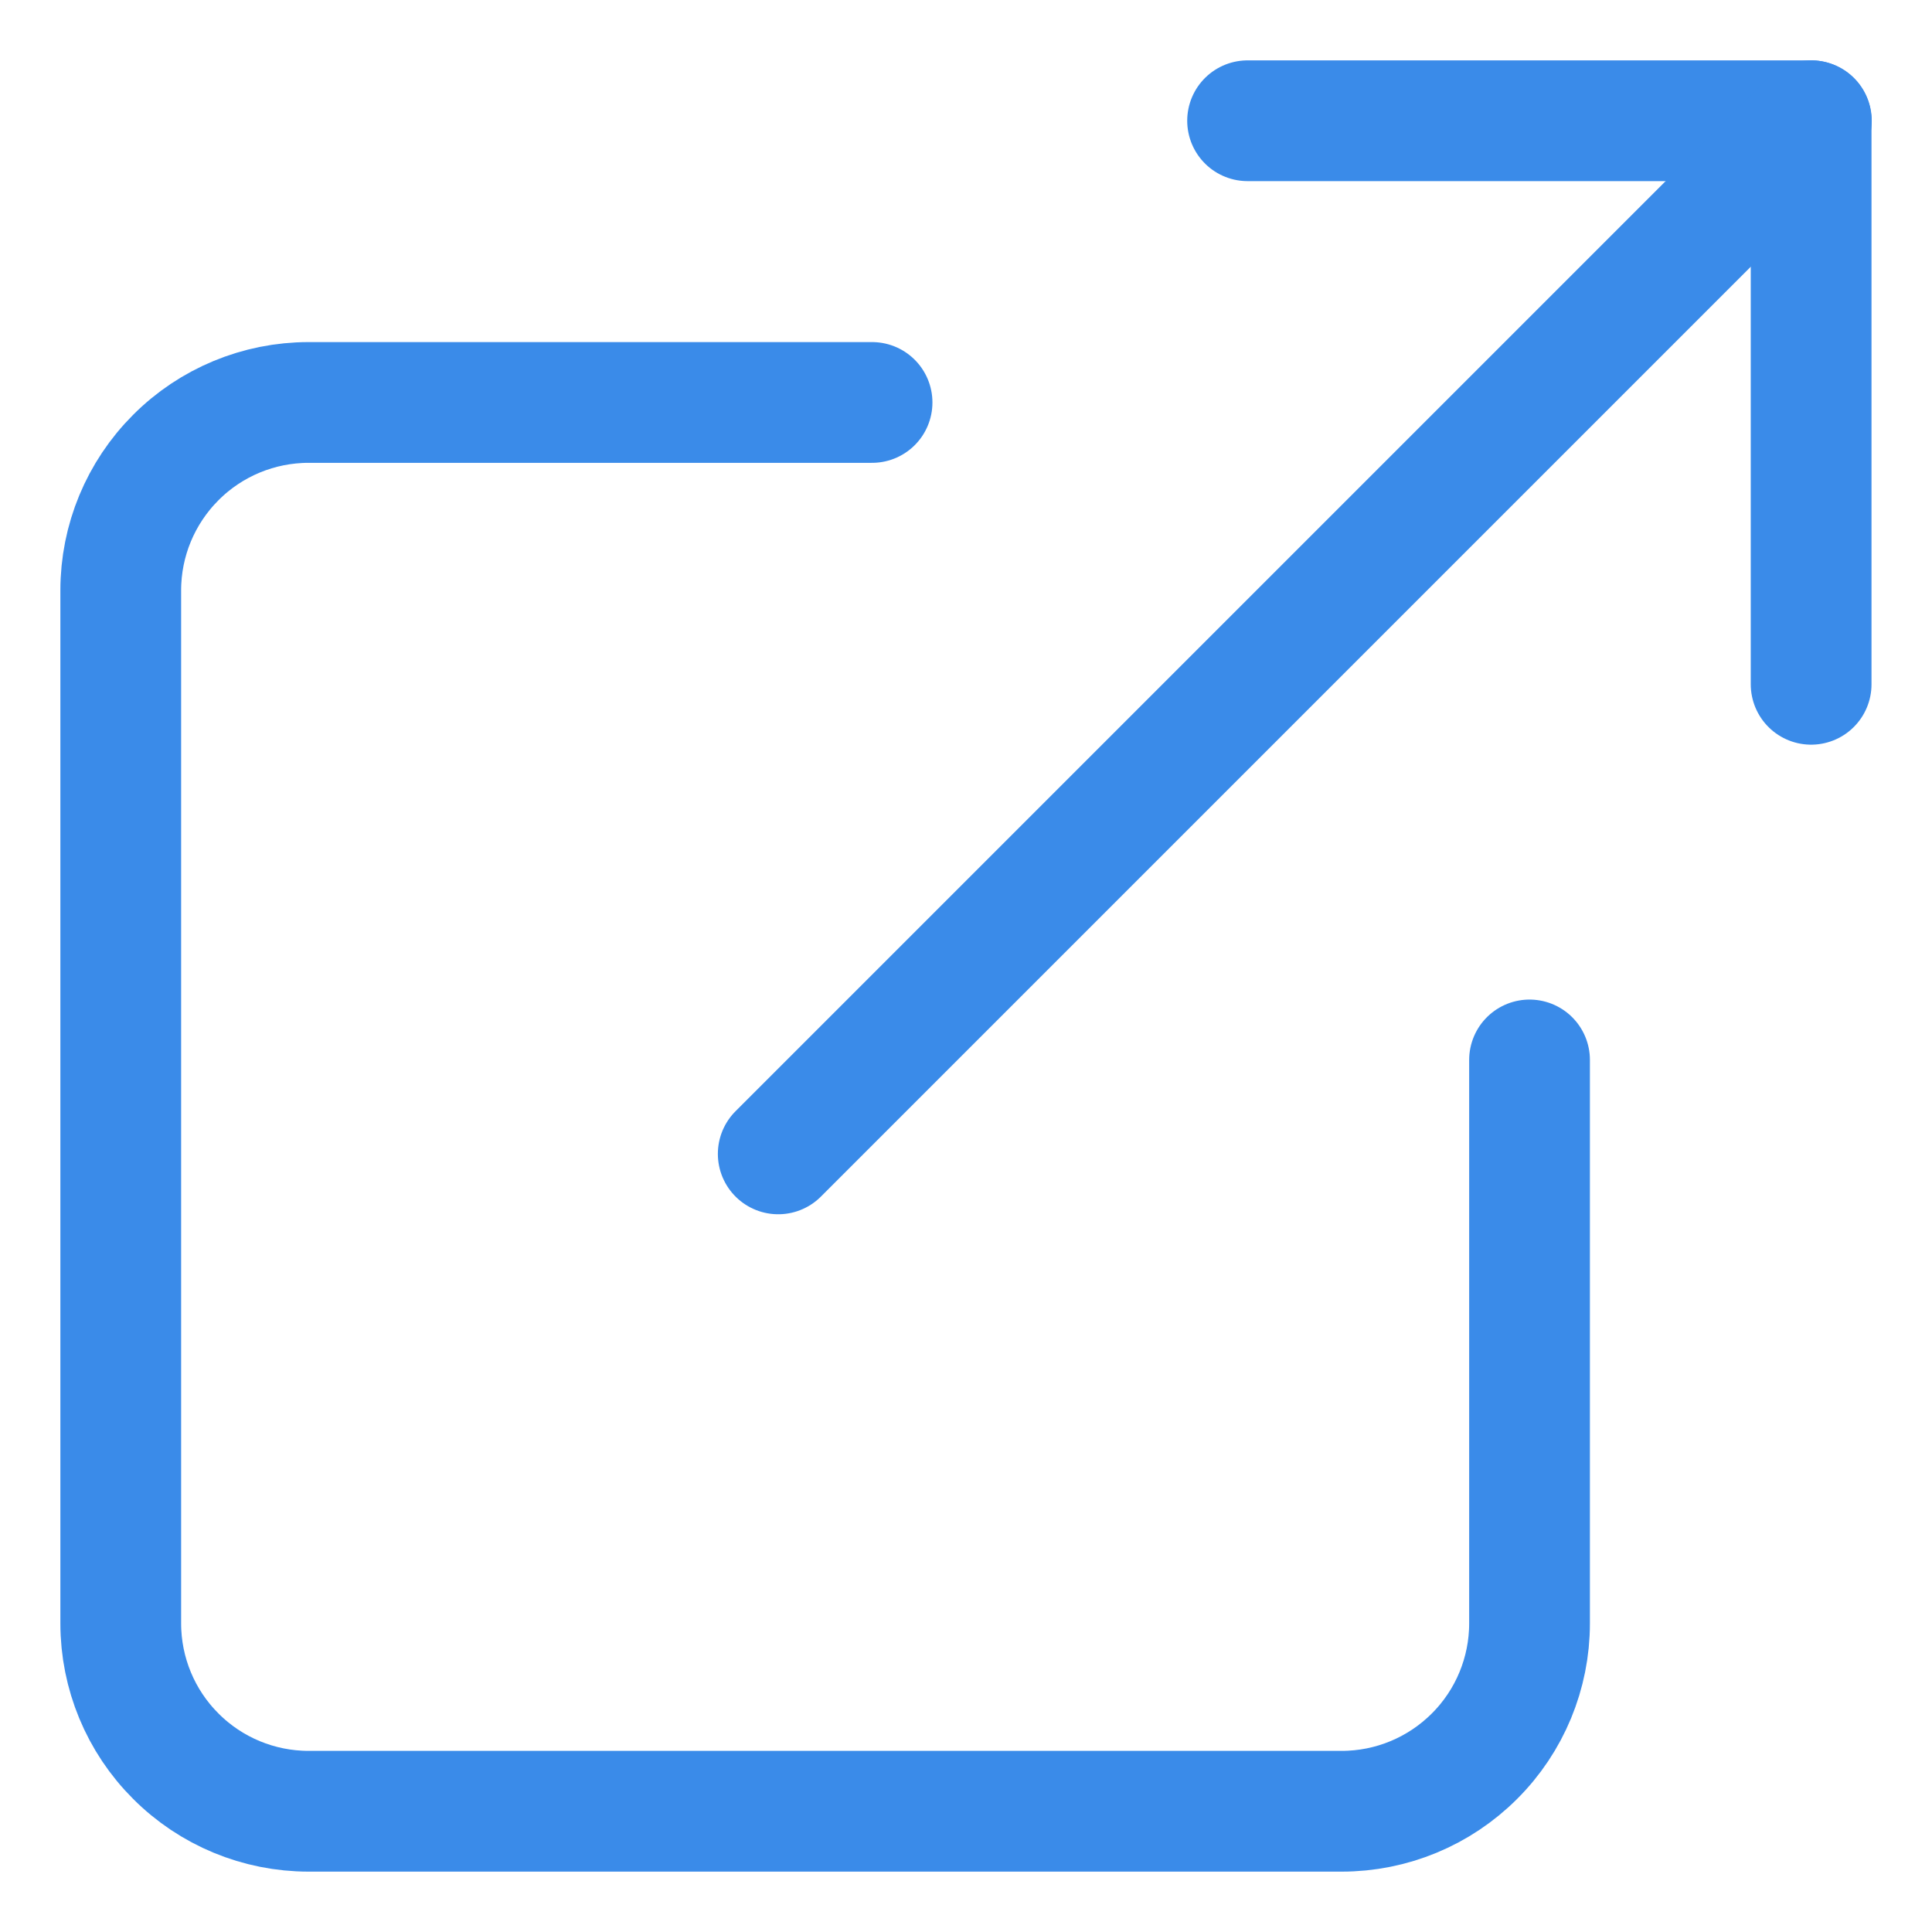
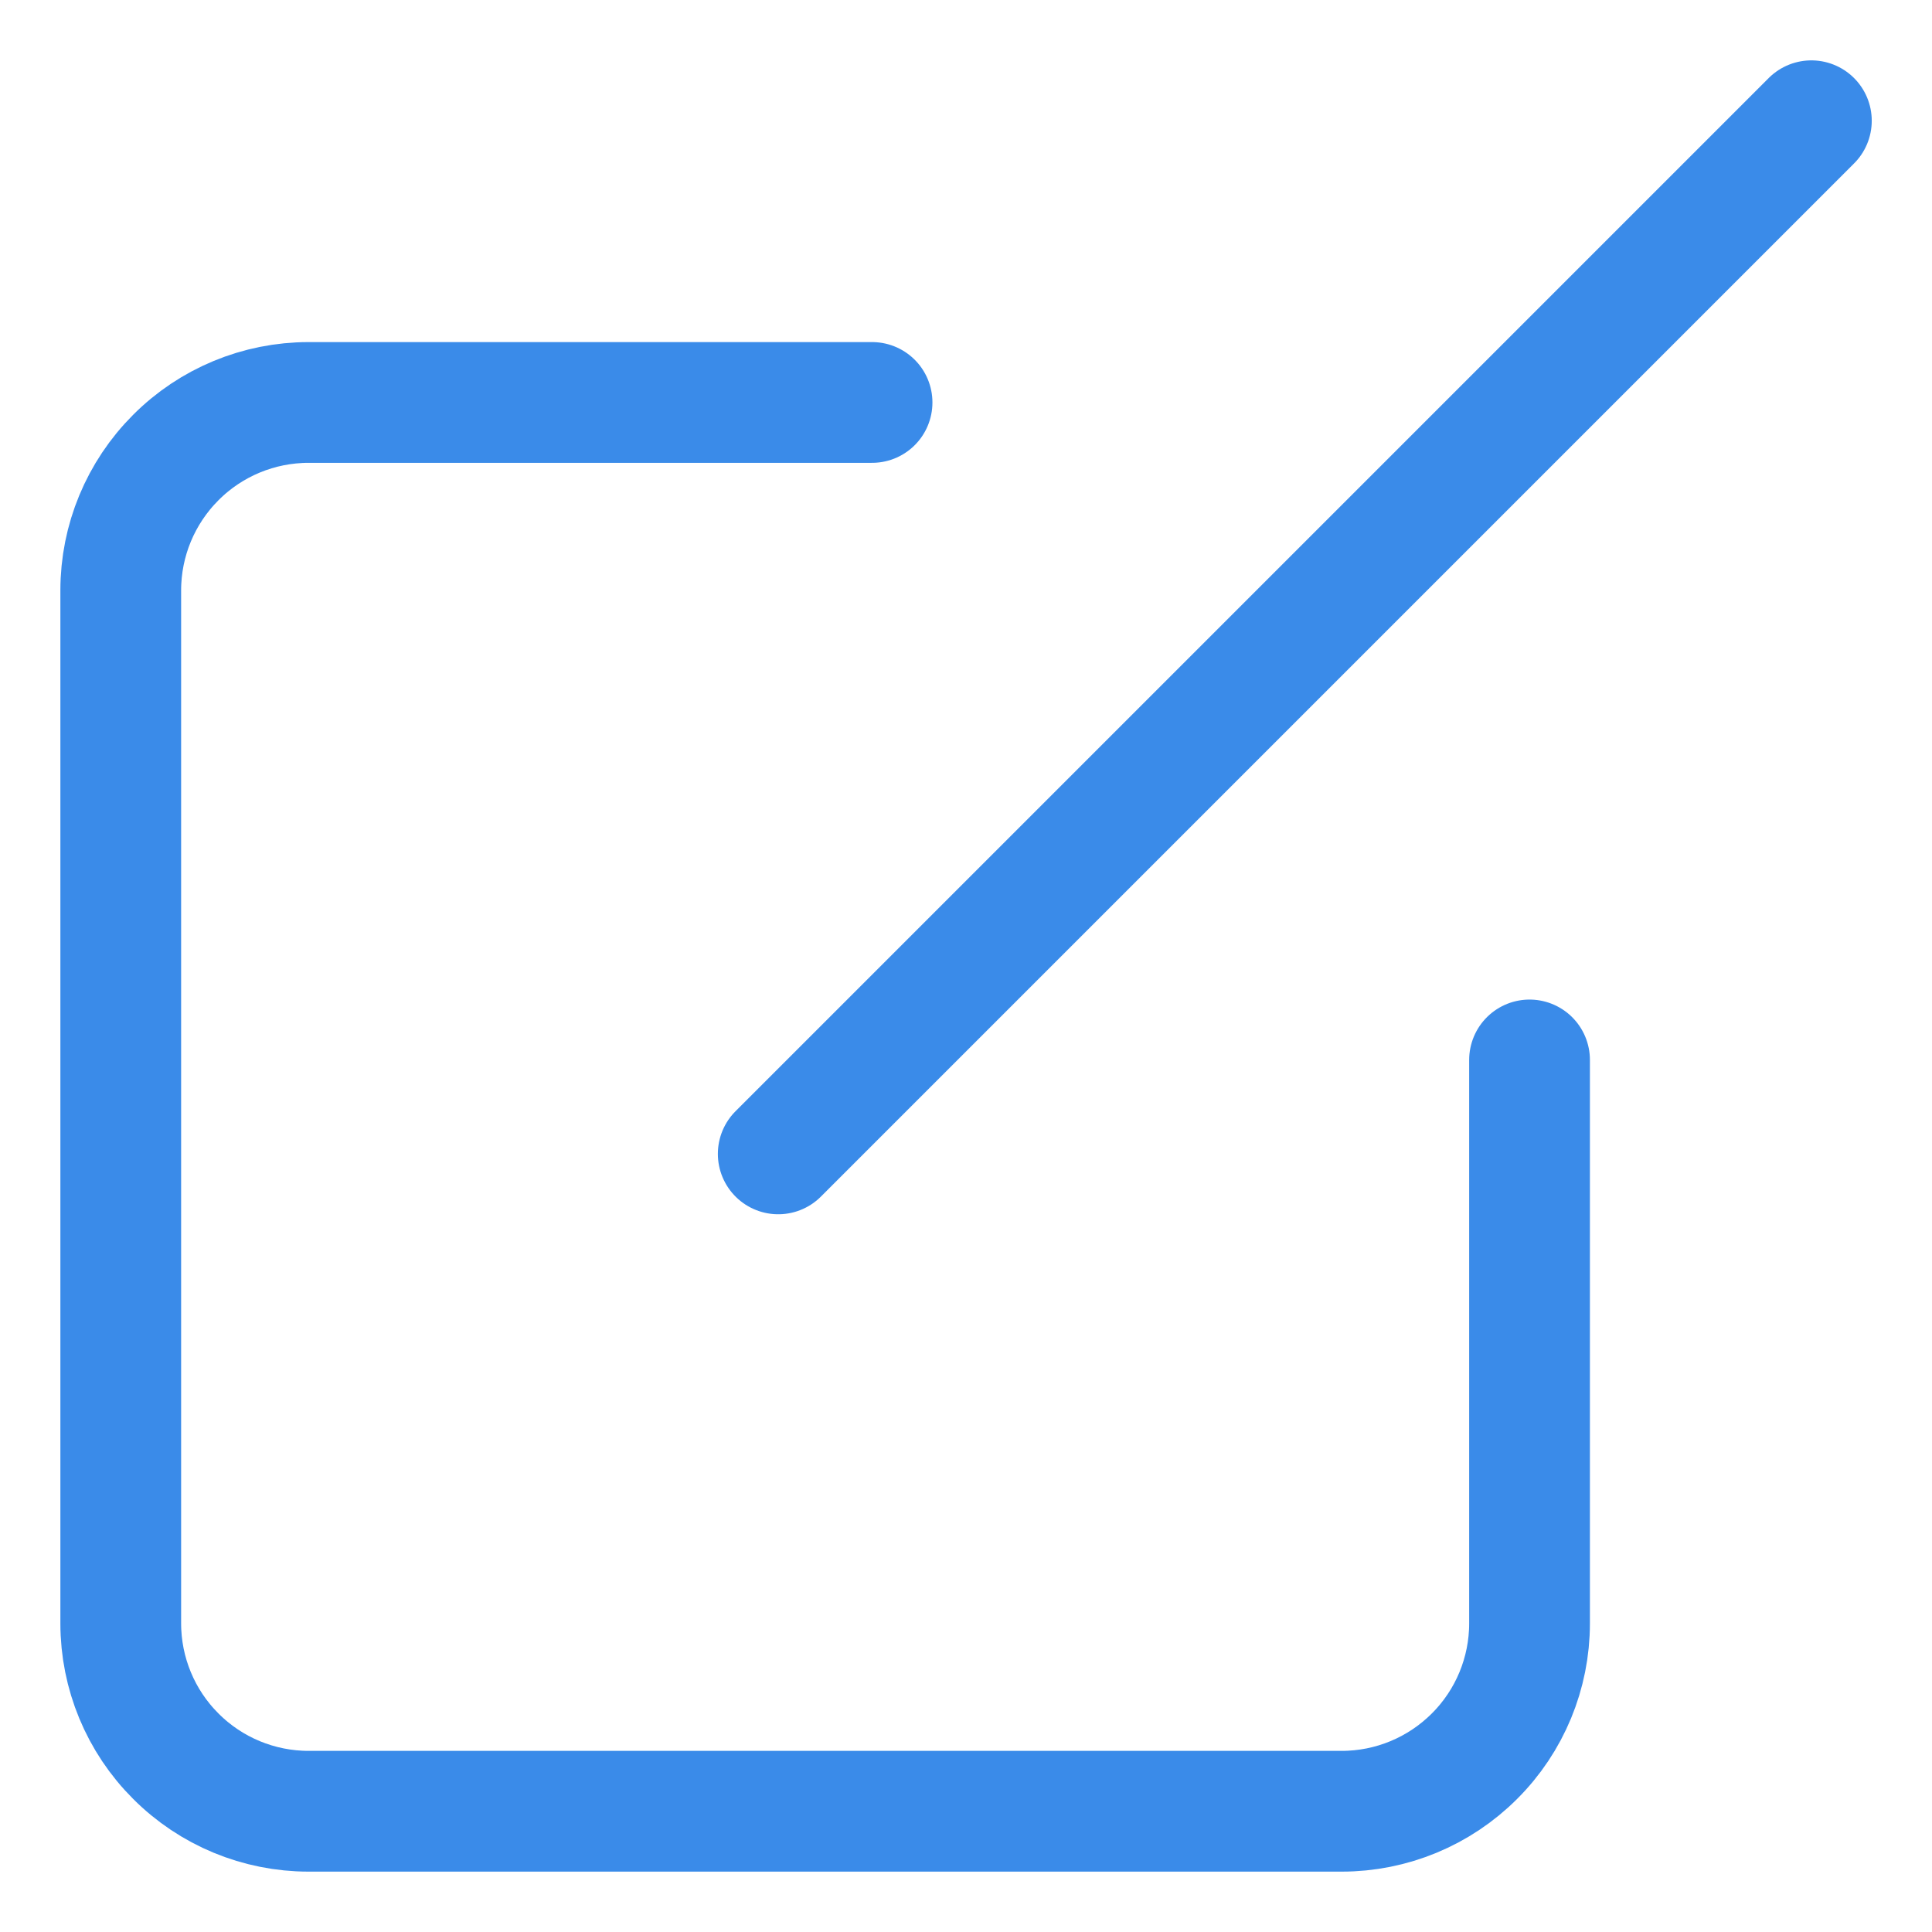
<svg xmlns="http://www.w3.org/2000/svg" width="16" height="16" viewBox="0 0 16 16" fill="none">
  <path d="M12.667 8.778V13.444C12.667 13.857 12.503 14.253 12.211 14.544C11.919 14.836 11.524 15 11.111 15H2.556C2.143 15 1.747 14.836 1.456 14.544C1.164 14.253 1 13.857 1 13.444V4.889C1 4.476 1.164 4.081 1.456 3.789C1.747 3.497 2.143 3.333 2.556 3.333H7.222" stroke="#3A8BE9" stroke-linecap="round" stroke-linejoin="round" />
-   <path d="M10.332 1H14.999V5.667" stroke="#3A8BE9" stroke-linecap="round" stroke-linejoin="round" />
  <path d="M6.445 9.556L15.001 1" stroke="#3A8BE9" stroke-linecap="round" stroke-linejoin="round" />
</svg>